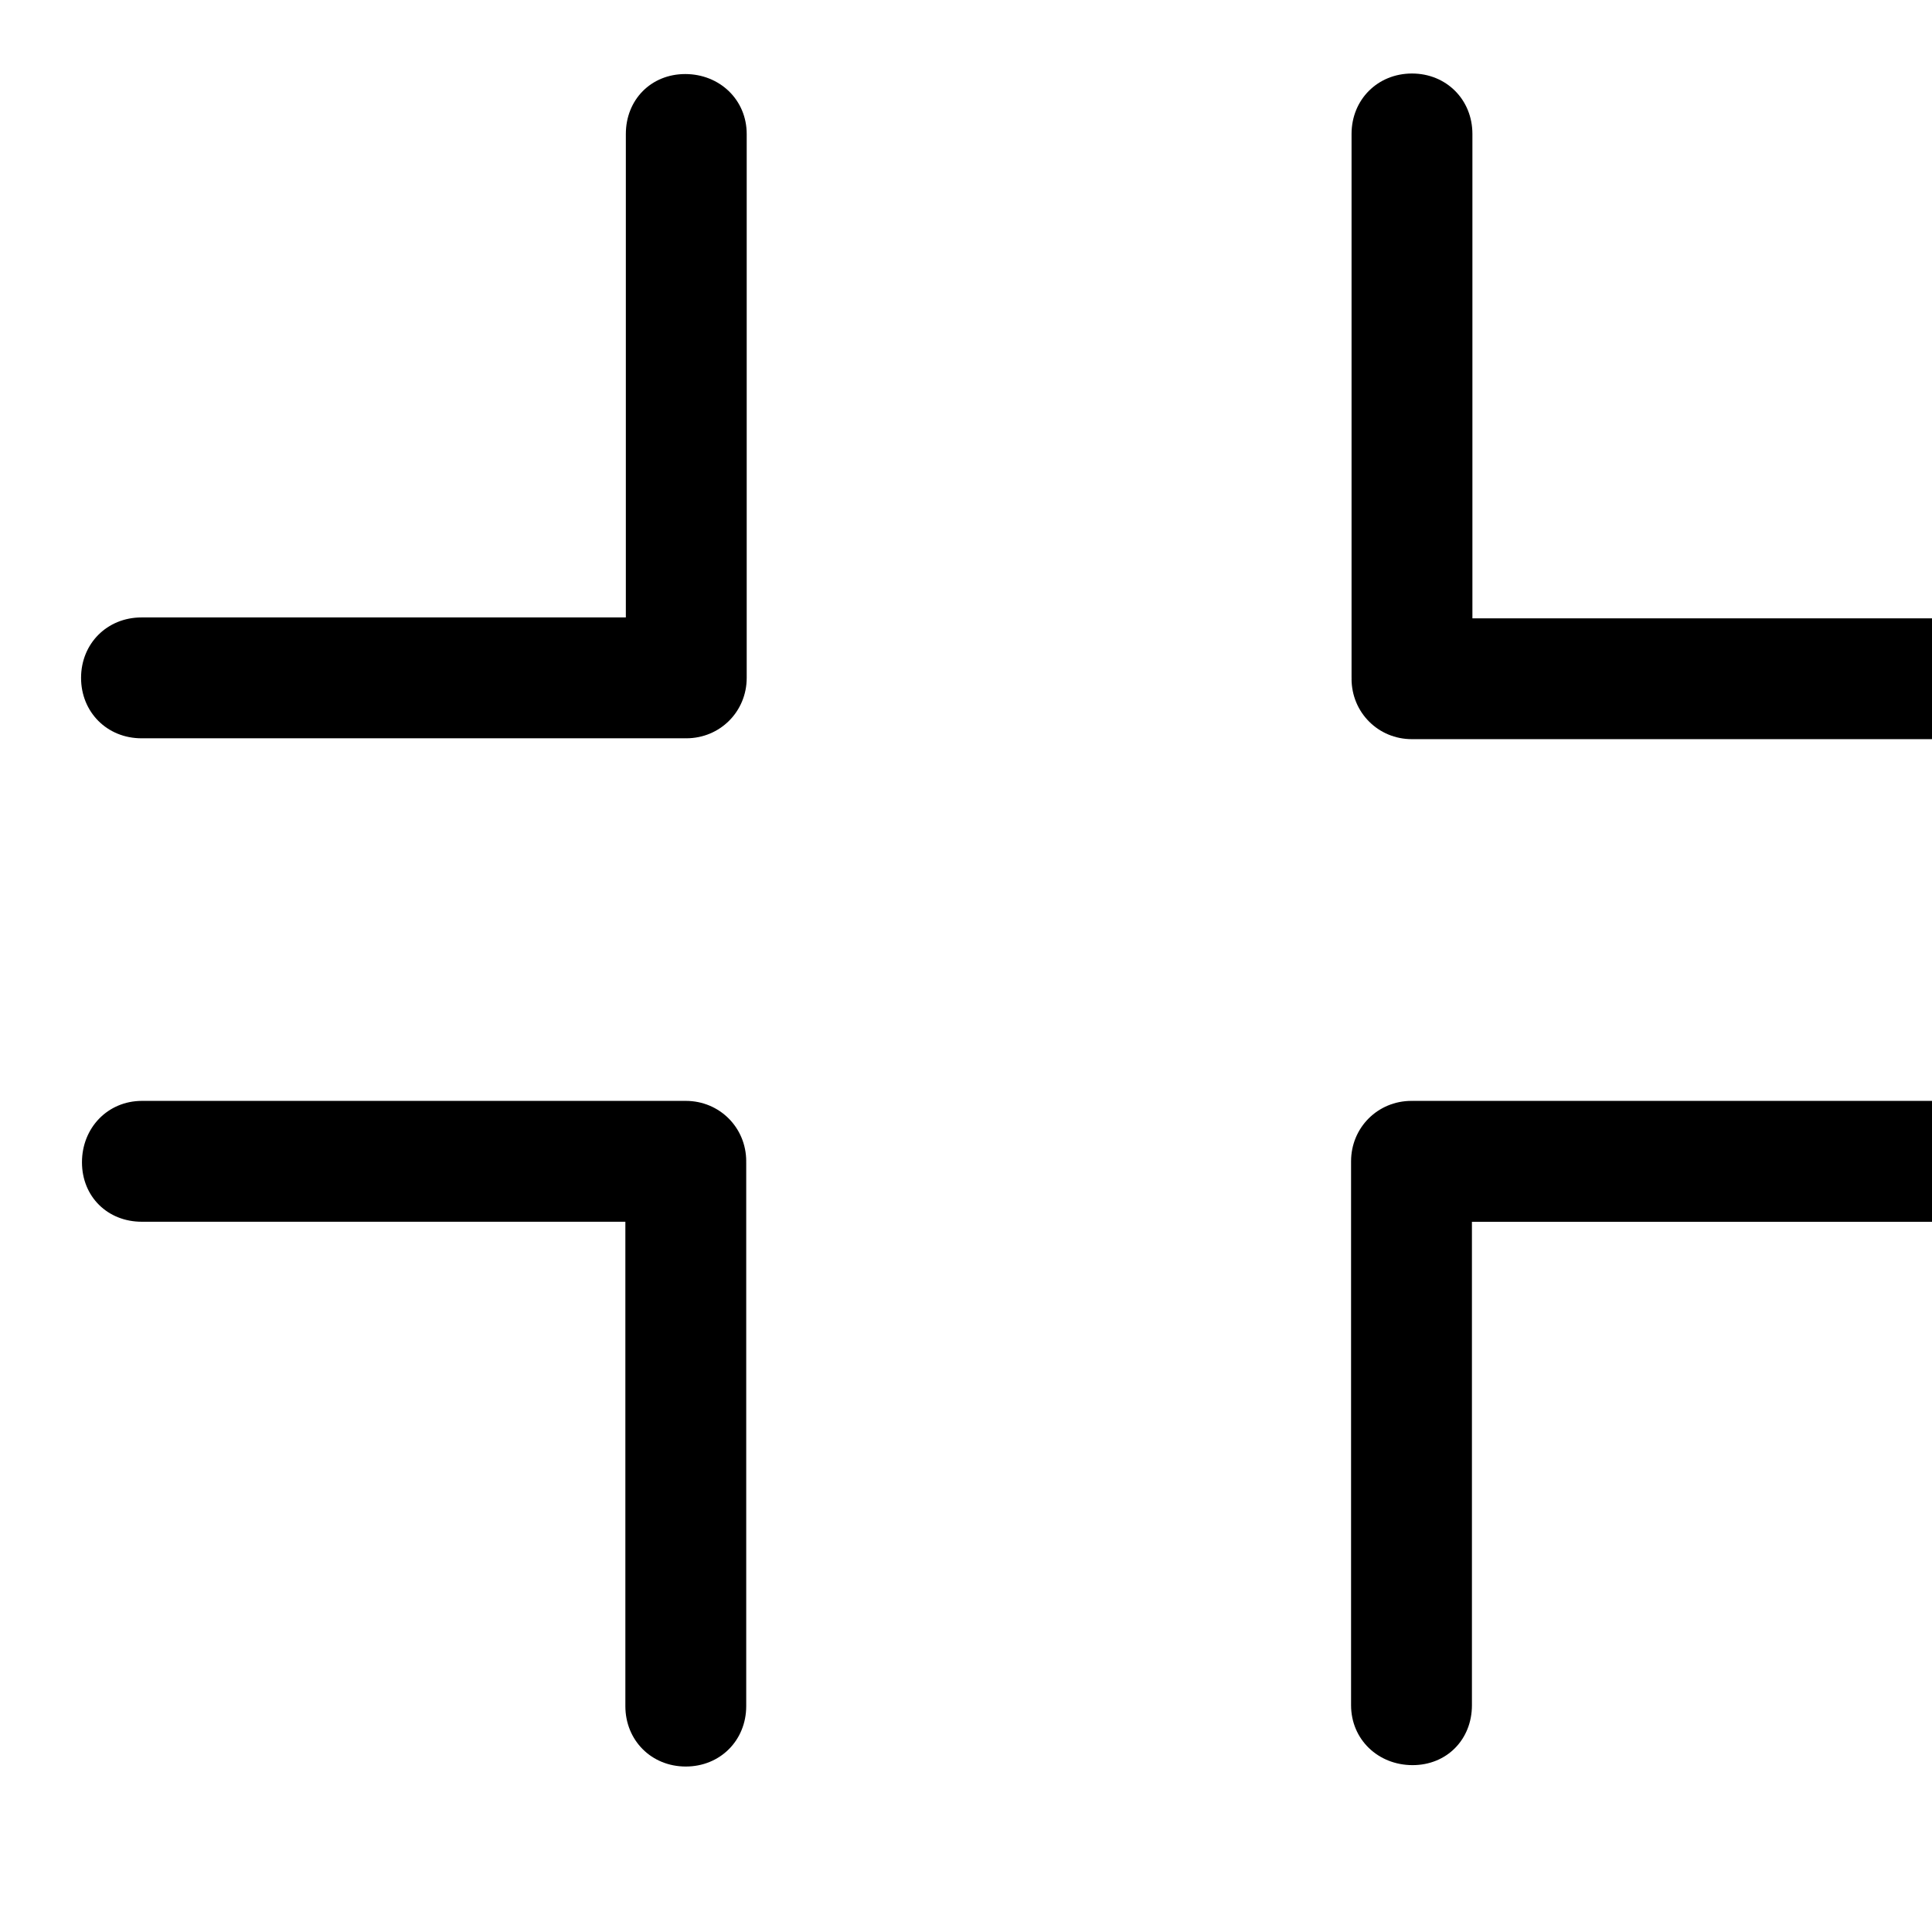
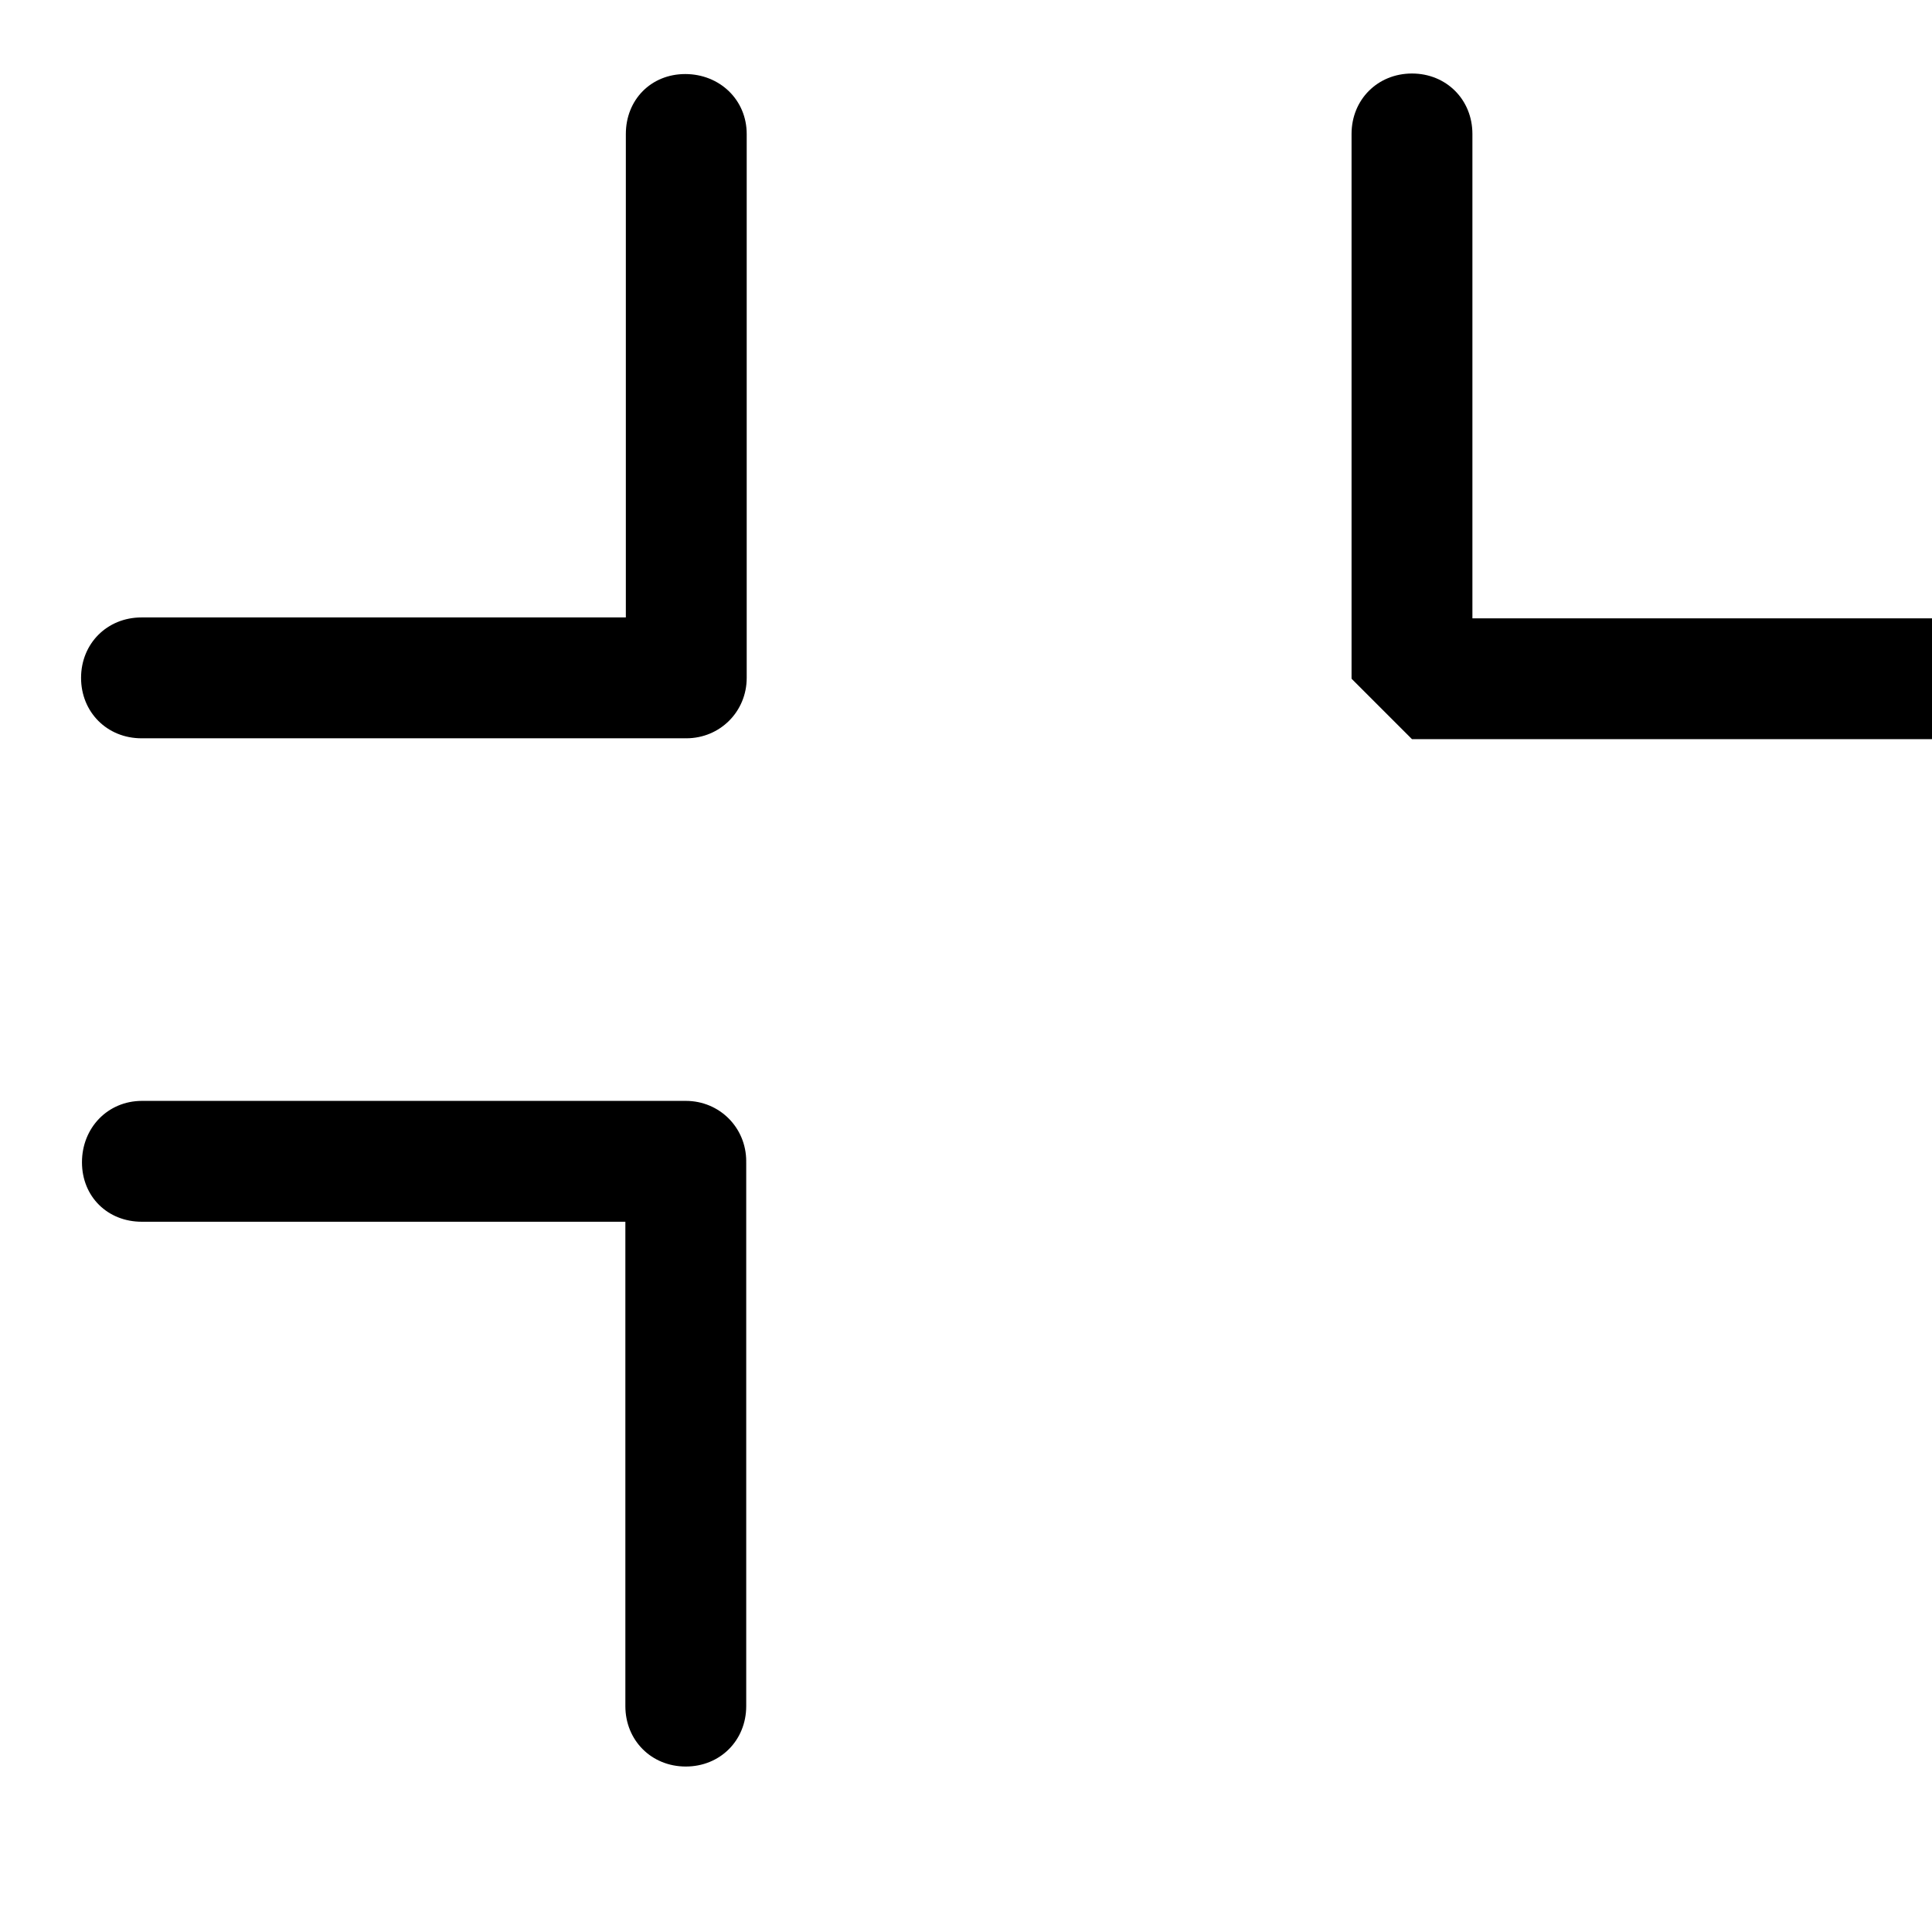
<svg xmlns="http://www.w3.org/2000/svg" version="1.1" width="24" height="24" viewBox="115.71 115.71 100 100" xml:space="preserve">
  <desc>Created with Fabric.js 5.2.4</desc>
  <defs />
-   <rect x="0" y="0" width="100%" height="100%" fill="transparent" />
  <g transform="matrix(1 0 0 1 50 50)" id="a7961ebc-3bb1-4a93-a9f7-669592bd1a9b">
    <rect style="stroke: none; stroke-width: 1; stroke-dasharray: none; stroke-linecap: butt; stroke-dashoffset: 0; stroke-linejoin: miter; stroke-miterlimit: 4; fill: rgb(255,255,255); fill-rule: nonzero; opacity: 1; visibility: hidden;" vector-effect="non-scaling-stroke" x="-50" y="-50" rx="0" ry="0" width="100" height="100" />
  </g>
  <g transform="matrix(Infinity NaN NaN Infinity 0 0)" id="9ce433ea-9083-42de-9c61-cd53dfce437a" />
  <g transform="matrix(0.26 0 0 0.26 170 163.33)">
    <g style="">
      <g transform="matrix(1 0 0 1 126.37 -102.26)" id="Fullscreen_Exit">
-         <path style="stroke: none; stroke-width: 1; stroke-dasharray: none; stroke-linecap: butt; stroke-dashoffset: 0; stroke-linejoin: miter; stroke-miterlimit: 4; fill: rgb(0,0,0); fill-rule: nonzero; opacity: 1;" vector-effect="non-scaling-stroke" transform=" translate(-319.03, -90.41)" d="M 264.943 156.665 L 373.216 156.665 C 380.049 156.665 385.15 151.275 385.15 144.454 C 385.15 137.621 380.049 132.604 373.216 132.616 L 276.974 132.616 L 276.974 36.181 C 276.974 29.348 271.777 24.151 264.944 24.151 C 258.111 24.151 252.914 29.348 252.914 36.181 L 252.914 144.454 C 252.914 144.49 252.926 144.514 252.926 144.538 C 252.926 144.574 252.914 144.598 252.914 144.634 C 252.913 151.347 258.23 156.677 264.943 156.665 z" stroke-linecap="round" />
+         <path style="stroke: none; stroke-width: 1; stroke-dasharray: none; stroke-linecap: butt; stroke-dashoffset: 0; stroke-linejoin: miter; stroke-miterlimit: 4; fill: rgb(0,0,0); fill-rule: nonzero; opacity: 1;" vector-effect="non-scaling-stroke" transform=" translate(-319.03, -90.41)" d="M 264.943 156.665 L 373.216 156.665 C 380.049 156.665 385.15 151.275 385.15 144.454 C 385.15 137.621 380.049 132.604 373.216 132.616 L 276.974 132.616 L 276.974 36.181 C 276.974 29.348 271.777 24.151 264.944 24.151 C 258.111 24.151 252.914 29.348 252.914 36.181 L 252.914 144.454 C 252.914 144.49 252.926 144.514 252.926 144.538 C 252.926 144.574 252.914 144.598 252.914 144.634 z" stroke-linecap="round" />
      </g>
      <g transform="matrix(1 0 0 1 -126.41 -102.3)">
        <path style="stroke: none; stroke-width: 1; stroke-dasharray: none; stroke-linecap: butt; stroke-dashoffset: 0; stroke-linejoin: miter; stroke-miterlimit: 4; fill: rgb(0,0,0); fill-rule: nonzero; opacity: 1;" vector-effect="non-scaling-stroke" transform=" translate(-66.26, -90.36)" d="M 120.291 24.247 C 113.47 24.247 108.453 29.36 108.453 36.181 L 108.453 132.423 L 12.03 132.423 C 5.197 132.423 0 137.62 0 144.453 C 0 151.286 5.197 156.483 12.03 156.483 L 120.303 156.483 C 120.339 156.483 120.363 156.471 120.387 156.471 C 120.423 156.471 120.447 156.483 120.483 156.483 C 127.196 156.483 132.513 151.166 132.513 144.453 L 132.513 36.181 C 132.514 29.36 127.124 24.259 120.291 24.247 z" stroke-linecap="round" />
      </g>
      <g transform="matrix(1 0 0 1 -126.37 102.26)">
        <path style="stroke: none; stroke-width: 1; stroke-dasharray: none; stroke-linecap: butt; stroke-dashoffset: 0; stroke-linejoin: miter; stroke-miterlimit: 4; fill: rgb(0,0,0); fill-rule: nonzero; opacity: 1;" vector-effect="non-scaling-stroke" transform=" translate(-66.3, -294.92)" d="M 120.387 228.666 L 12.115 228.666 C 5.282 228.678 0.181 234.056 0.181 240.889 C 0.181 247.722 5.282 252.739 12.115 252.727 L 108.357 252.727 L 108.357 349.15 C 108.357 355.983 113.554 361.18 120.387 361.18 C 127.22 361.18 132.417 355.983 132.417 349.15 L 132.417 240.877 C 132.417 240.841 132.405 240.817 132.405 240.793 C 132.405 240.757 132.417 240.733 132.417 240.697 C 132.418 233.983 127.1 228.666 120.387 228.666 z" stroke-linecap="round" />
      </g>
      <g transform="matrix(1 0 0 1 126.41 102.12)">
-         <path style="stroke: none; stroke-width: 1; stroke-dasharray: none; stroke-linecap: butt; stroke-dashoffset: 0; stroke-linejoin: miter; stroke-miterlimit: 4; fill: rgb(0,0,0); fill-rule: nonzero; opacity: 1;" vector-effect="non-scaling-stroke" transform=" translate(-319.07, -294.78)" d="M 373.3 228.666 L 265.028 228.666 C 264.992 228.666 264.968 228.678 264.944 228.678 C 264.908 228.678 264.884 228.666 264.848 228.666 C 258.135 228.666 252.818 233.983 252.818 240.696 L 252.818 348.969 C 252.818 355.802 258.208 360.891 265.041 360.903 C 271.862 360.915 276.879 355.802 276.879 348.981 L 276.879 252.739 L 373.3 252.739 C 380.133 252.739 385.33 247.542 385.33 240.709 C 385.33 233.876 380.134 228.678 373.3 228.666 z" stroke-linecap="round" />
-       </g>
+         </g>
    </g>
  </g>
</svg>